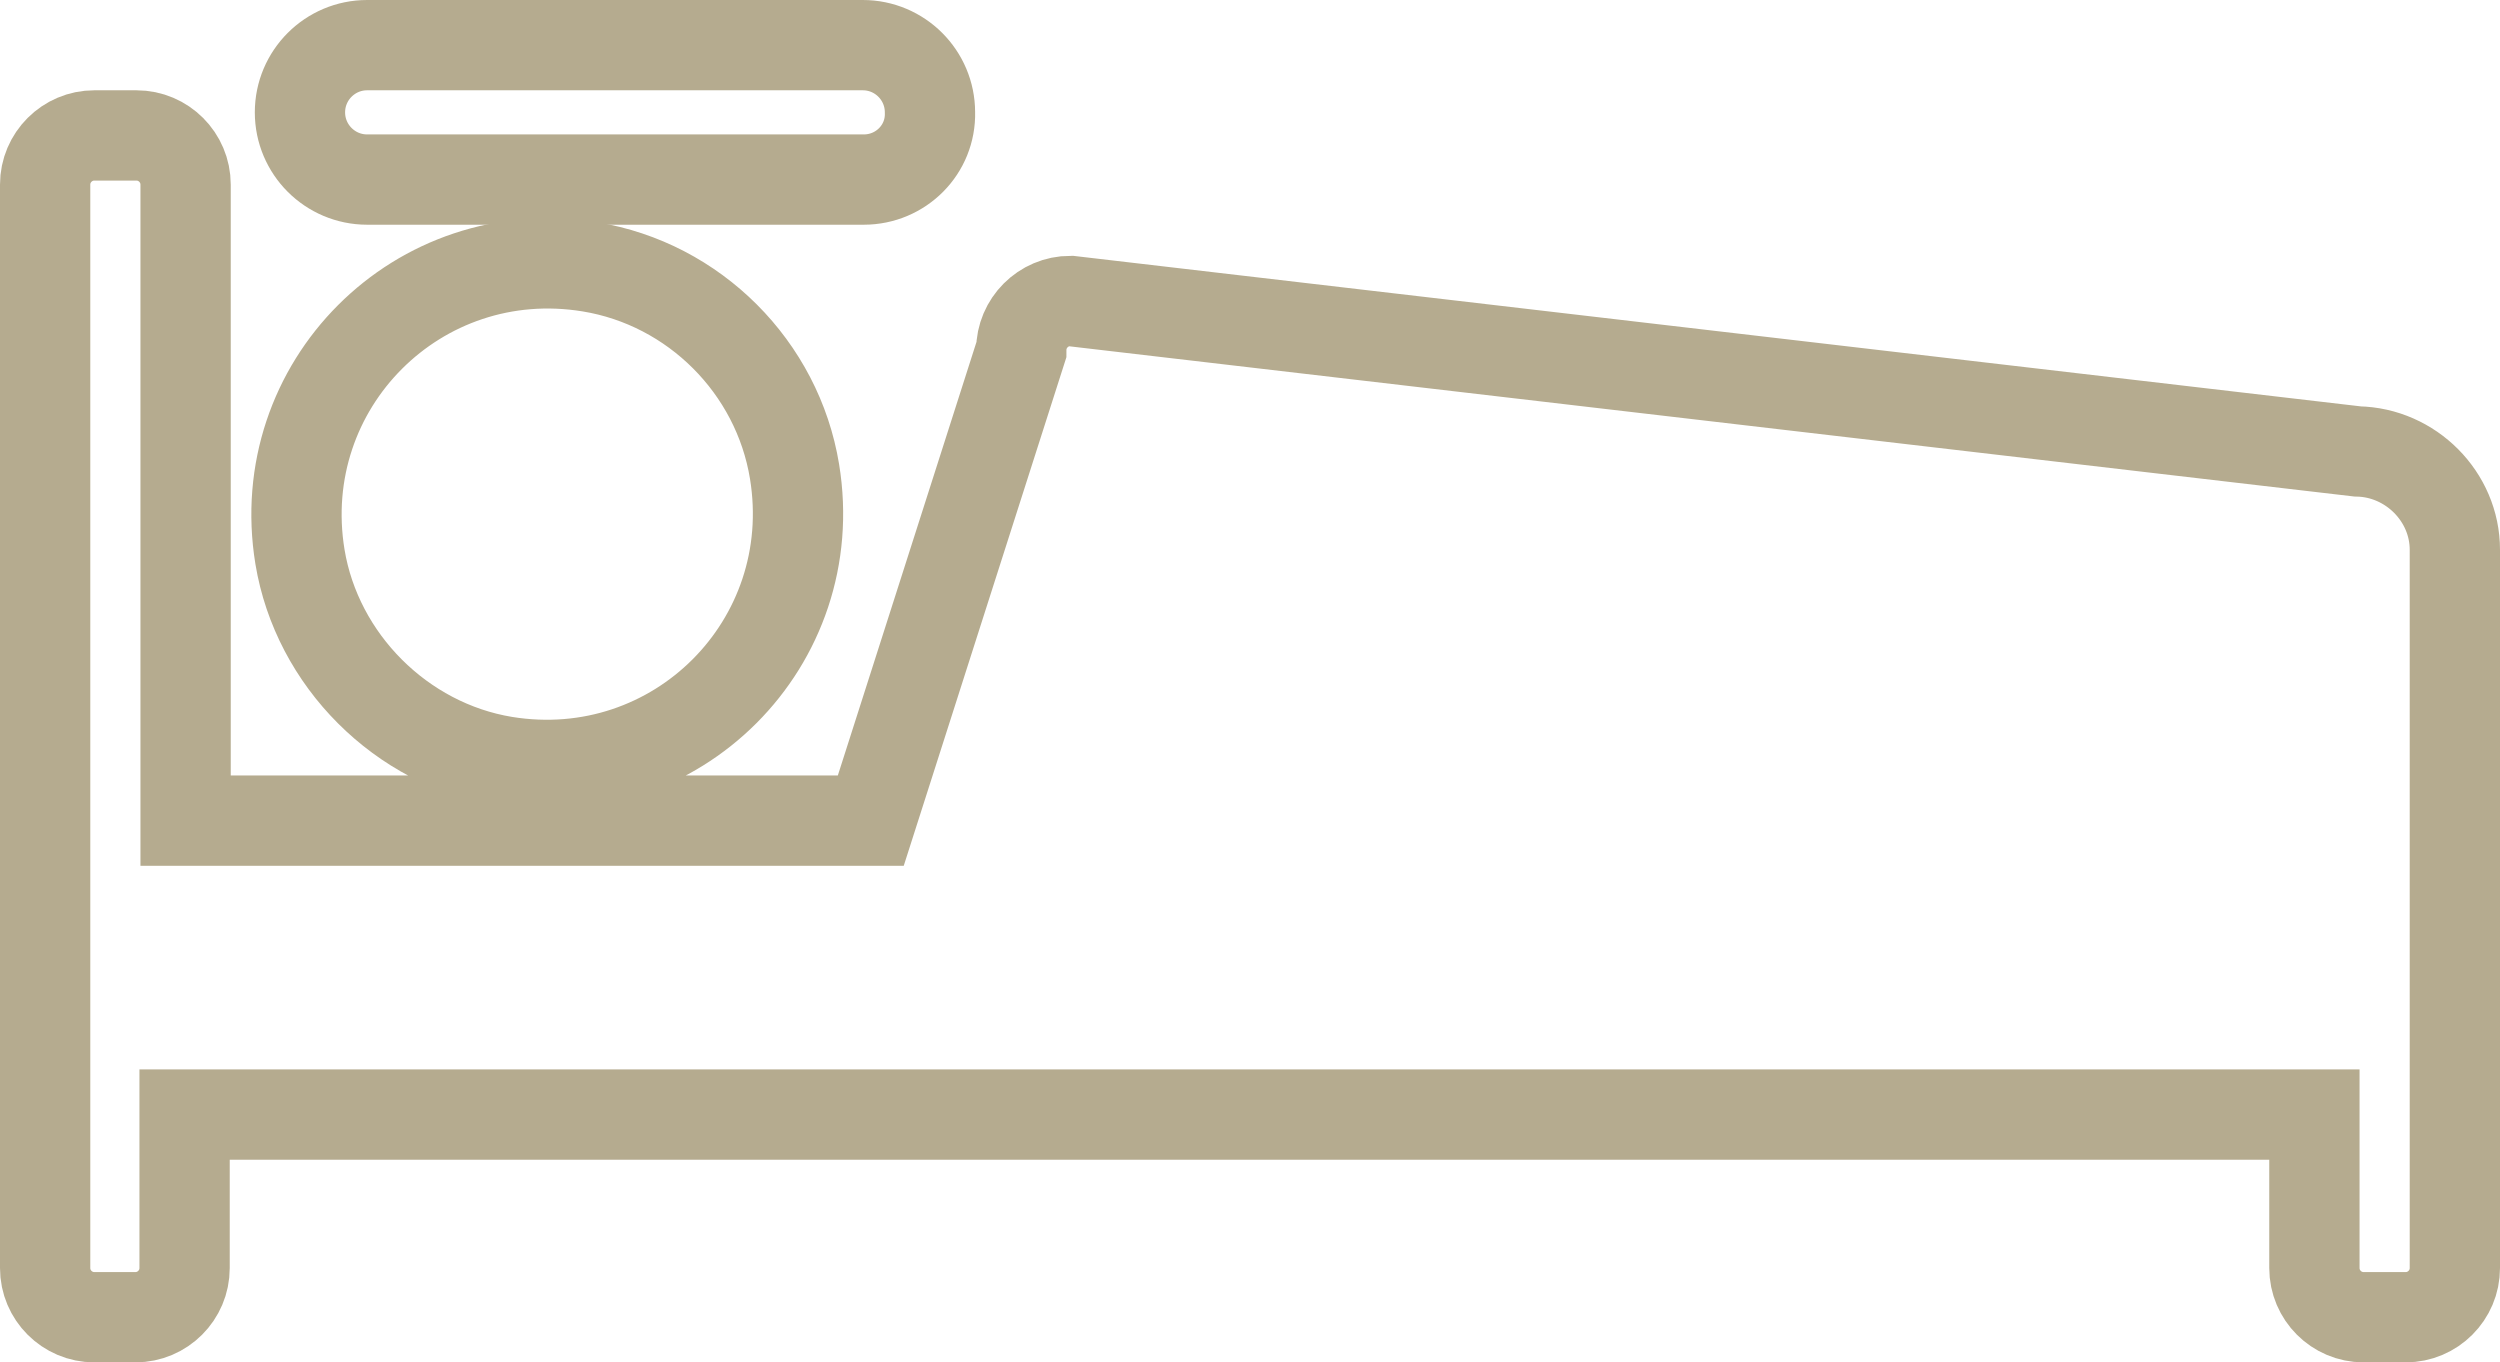
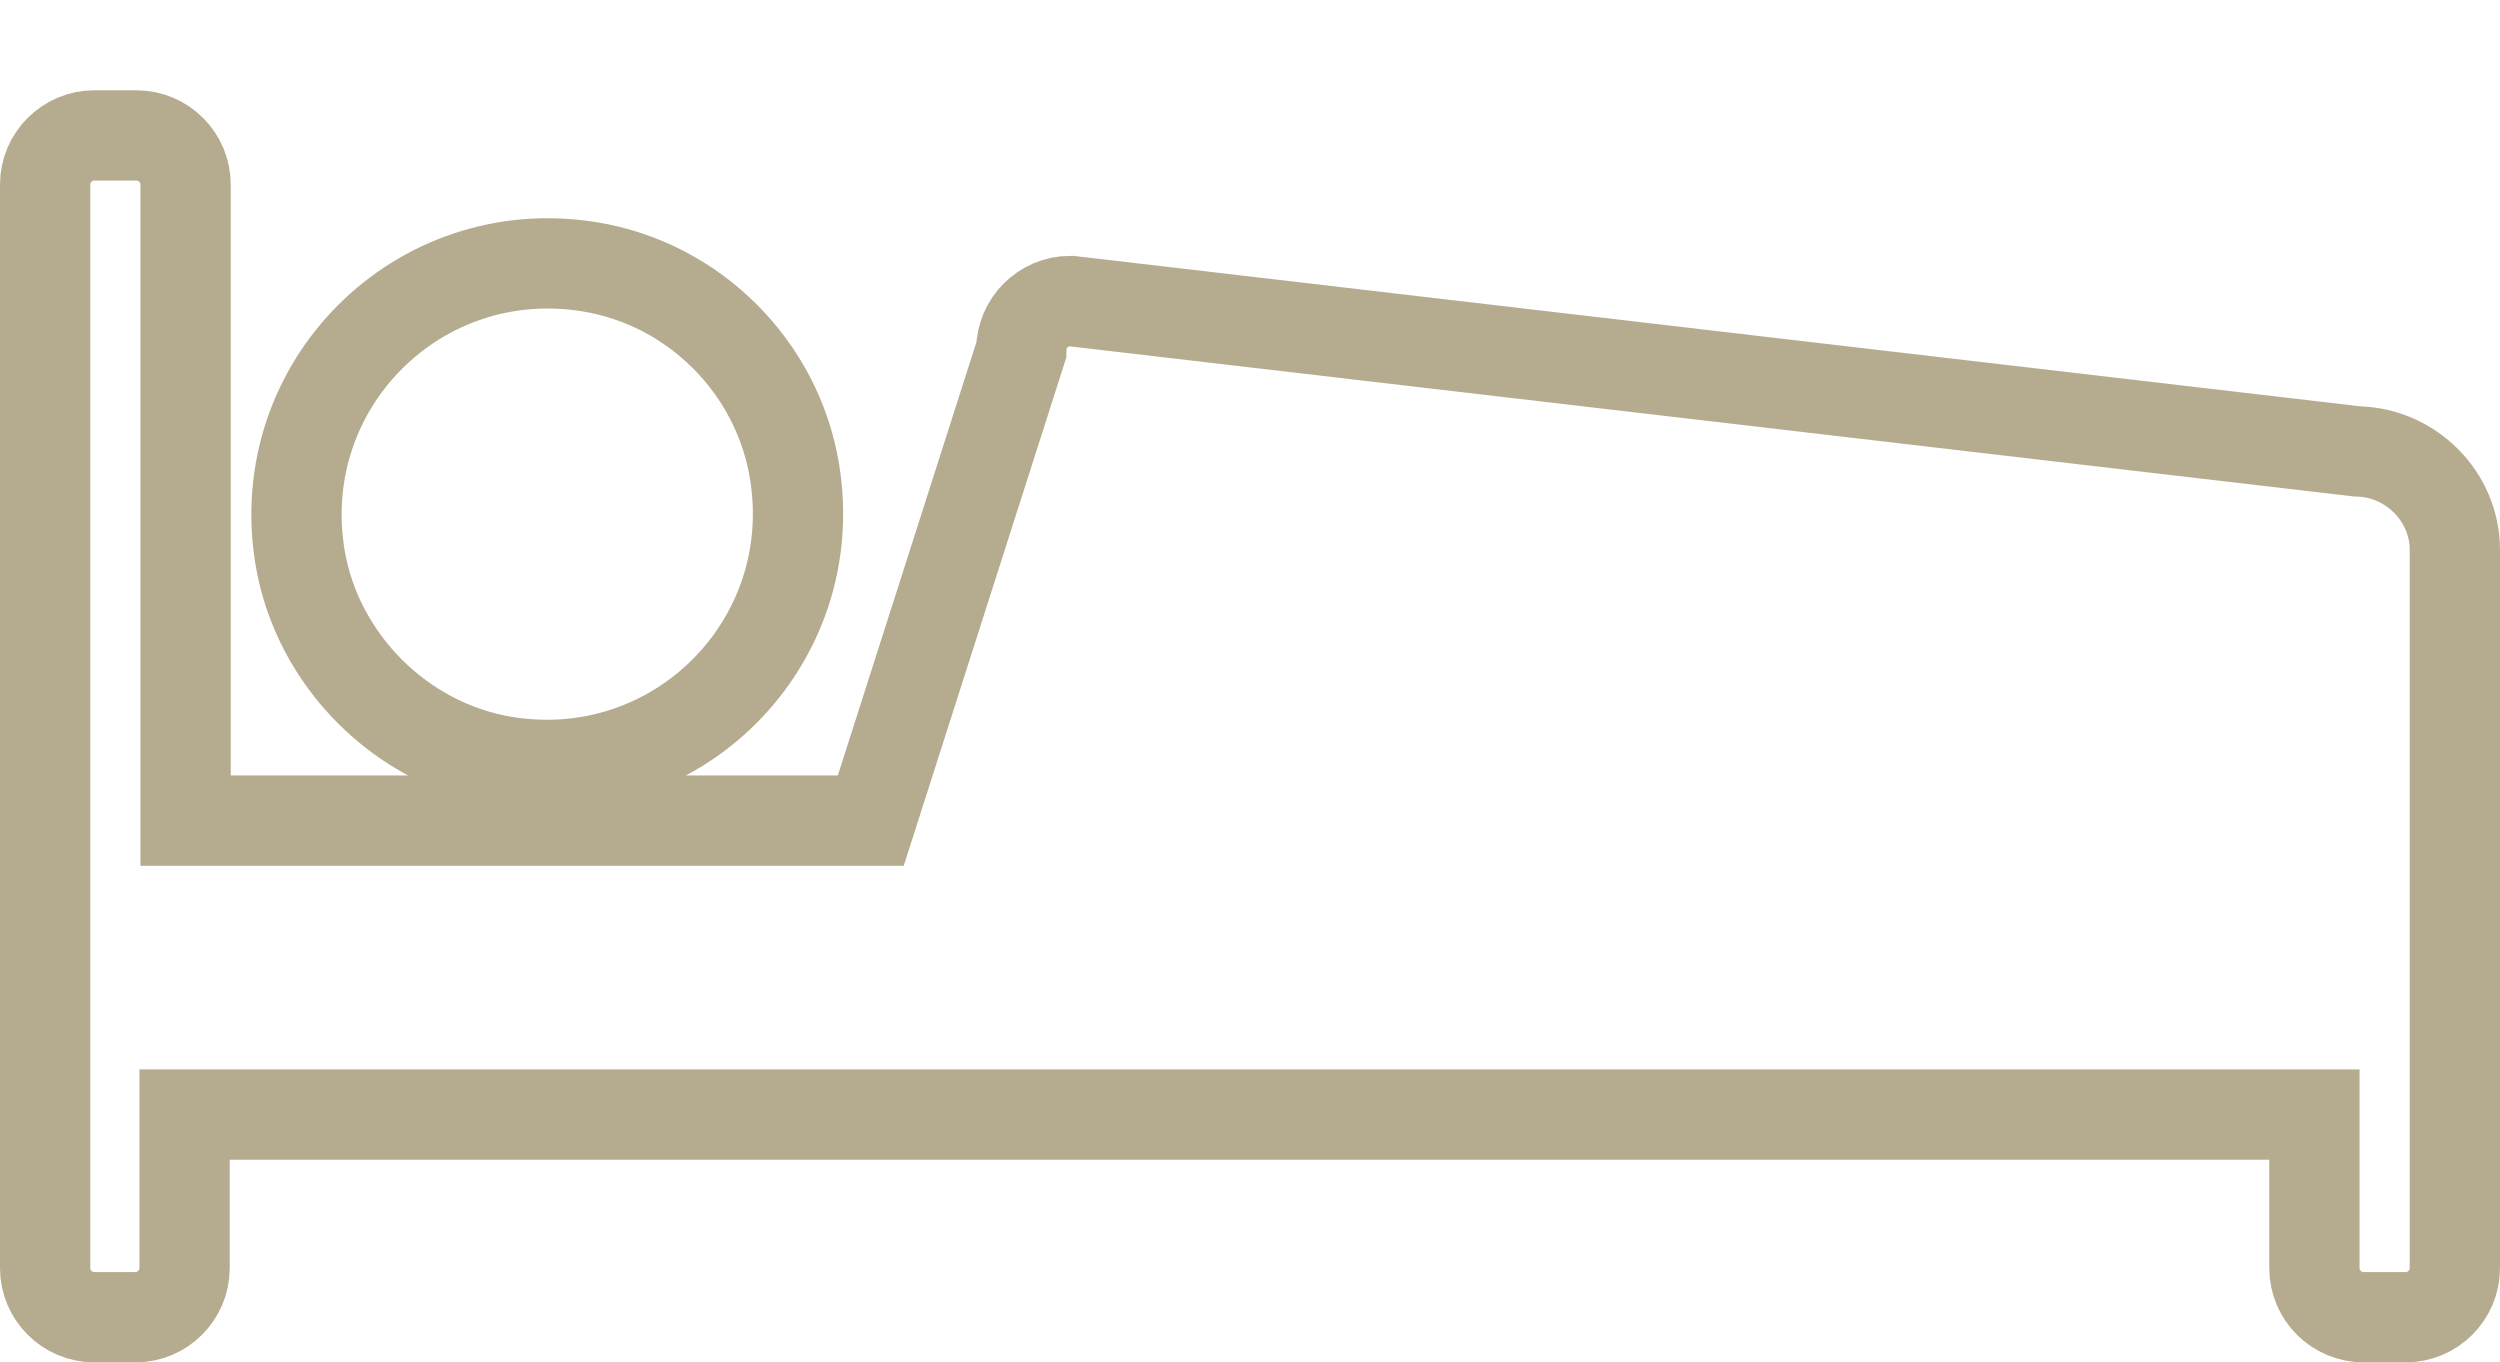
<svg xmlns="http://www.w3.org/2000/svg" version="1.1" id="レイヤー_1" x="0px" y="0px" viewBox="0 0 249.2 135.8" style="enable-background:new 0 0 249.2 135.8;" xml:space="preserve">
  <style type="text/css">
	.st0{fill:none;stroke:#B5AB8F;stroke-width:9;stroke-miterlimit:10;}
</style>
  <g>
    <path class="st0" d="M244.7,54.8v71.6c0,2.7-2.2,4.9-4.9,4.9h-4.2c-2.7,0-4.9-2.2-4.9-4.9v-15.3H18.4v15.3c0,2.7-2.2,4.9-4.9,4.9   H9.4c-2.7,0-4.9-2.2-4.9-4.9v-108c0-2.7,2.2-4.9,4.9-4.9h4.2c2.7,0,4.9,2.2,4.9,4.9v63.4h68.3l15-46.9c0-2.7,2.2-4.9,4.9-4.9   l128.3,15C240.3,45.1,244.7,49.5,244.7,54.8z M29.9,55.5c-2.8-17.1,11.8-31.7,28.9-28.9C69.2,28.3,77.5,36.6,79.2,47   C82,64.1,67.4,78.7,50.3,75.9C40,74.2,31.6,65.8,29.9,55.5z" />
  </g>
  <g>
-     <path class="st0" d="M86.1,17.9H36.6c-3.7,0-6.7-3-6.7-6.7c0-3.7,3-6.7,6.7-6.7h49.4c3.7,0,6.7,3,6.7,6.7   C92.8,14.9,89.8,17.9,86.1,17.9z" />
-   </g>
+     </g>
</svg>